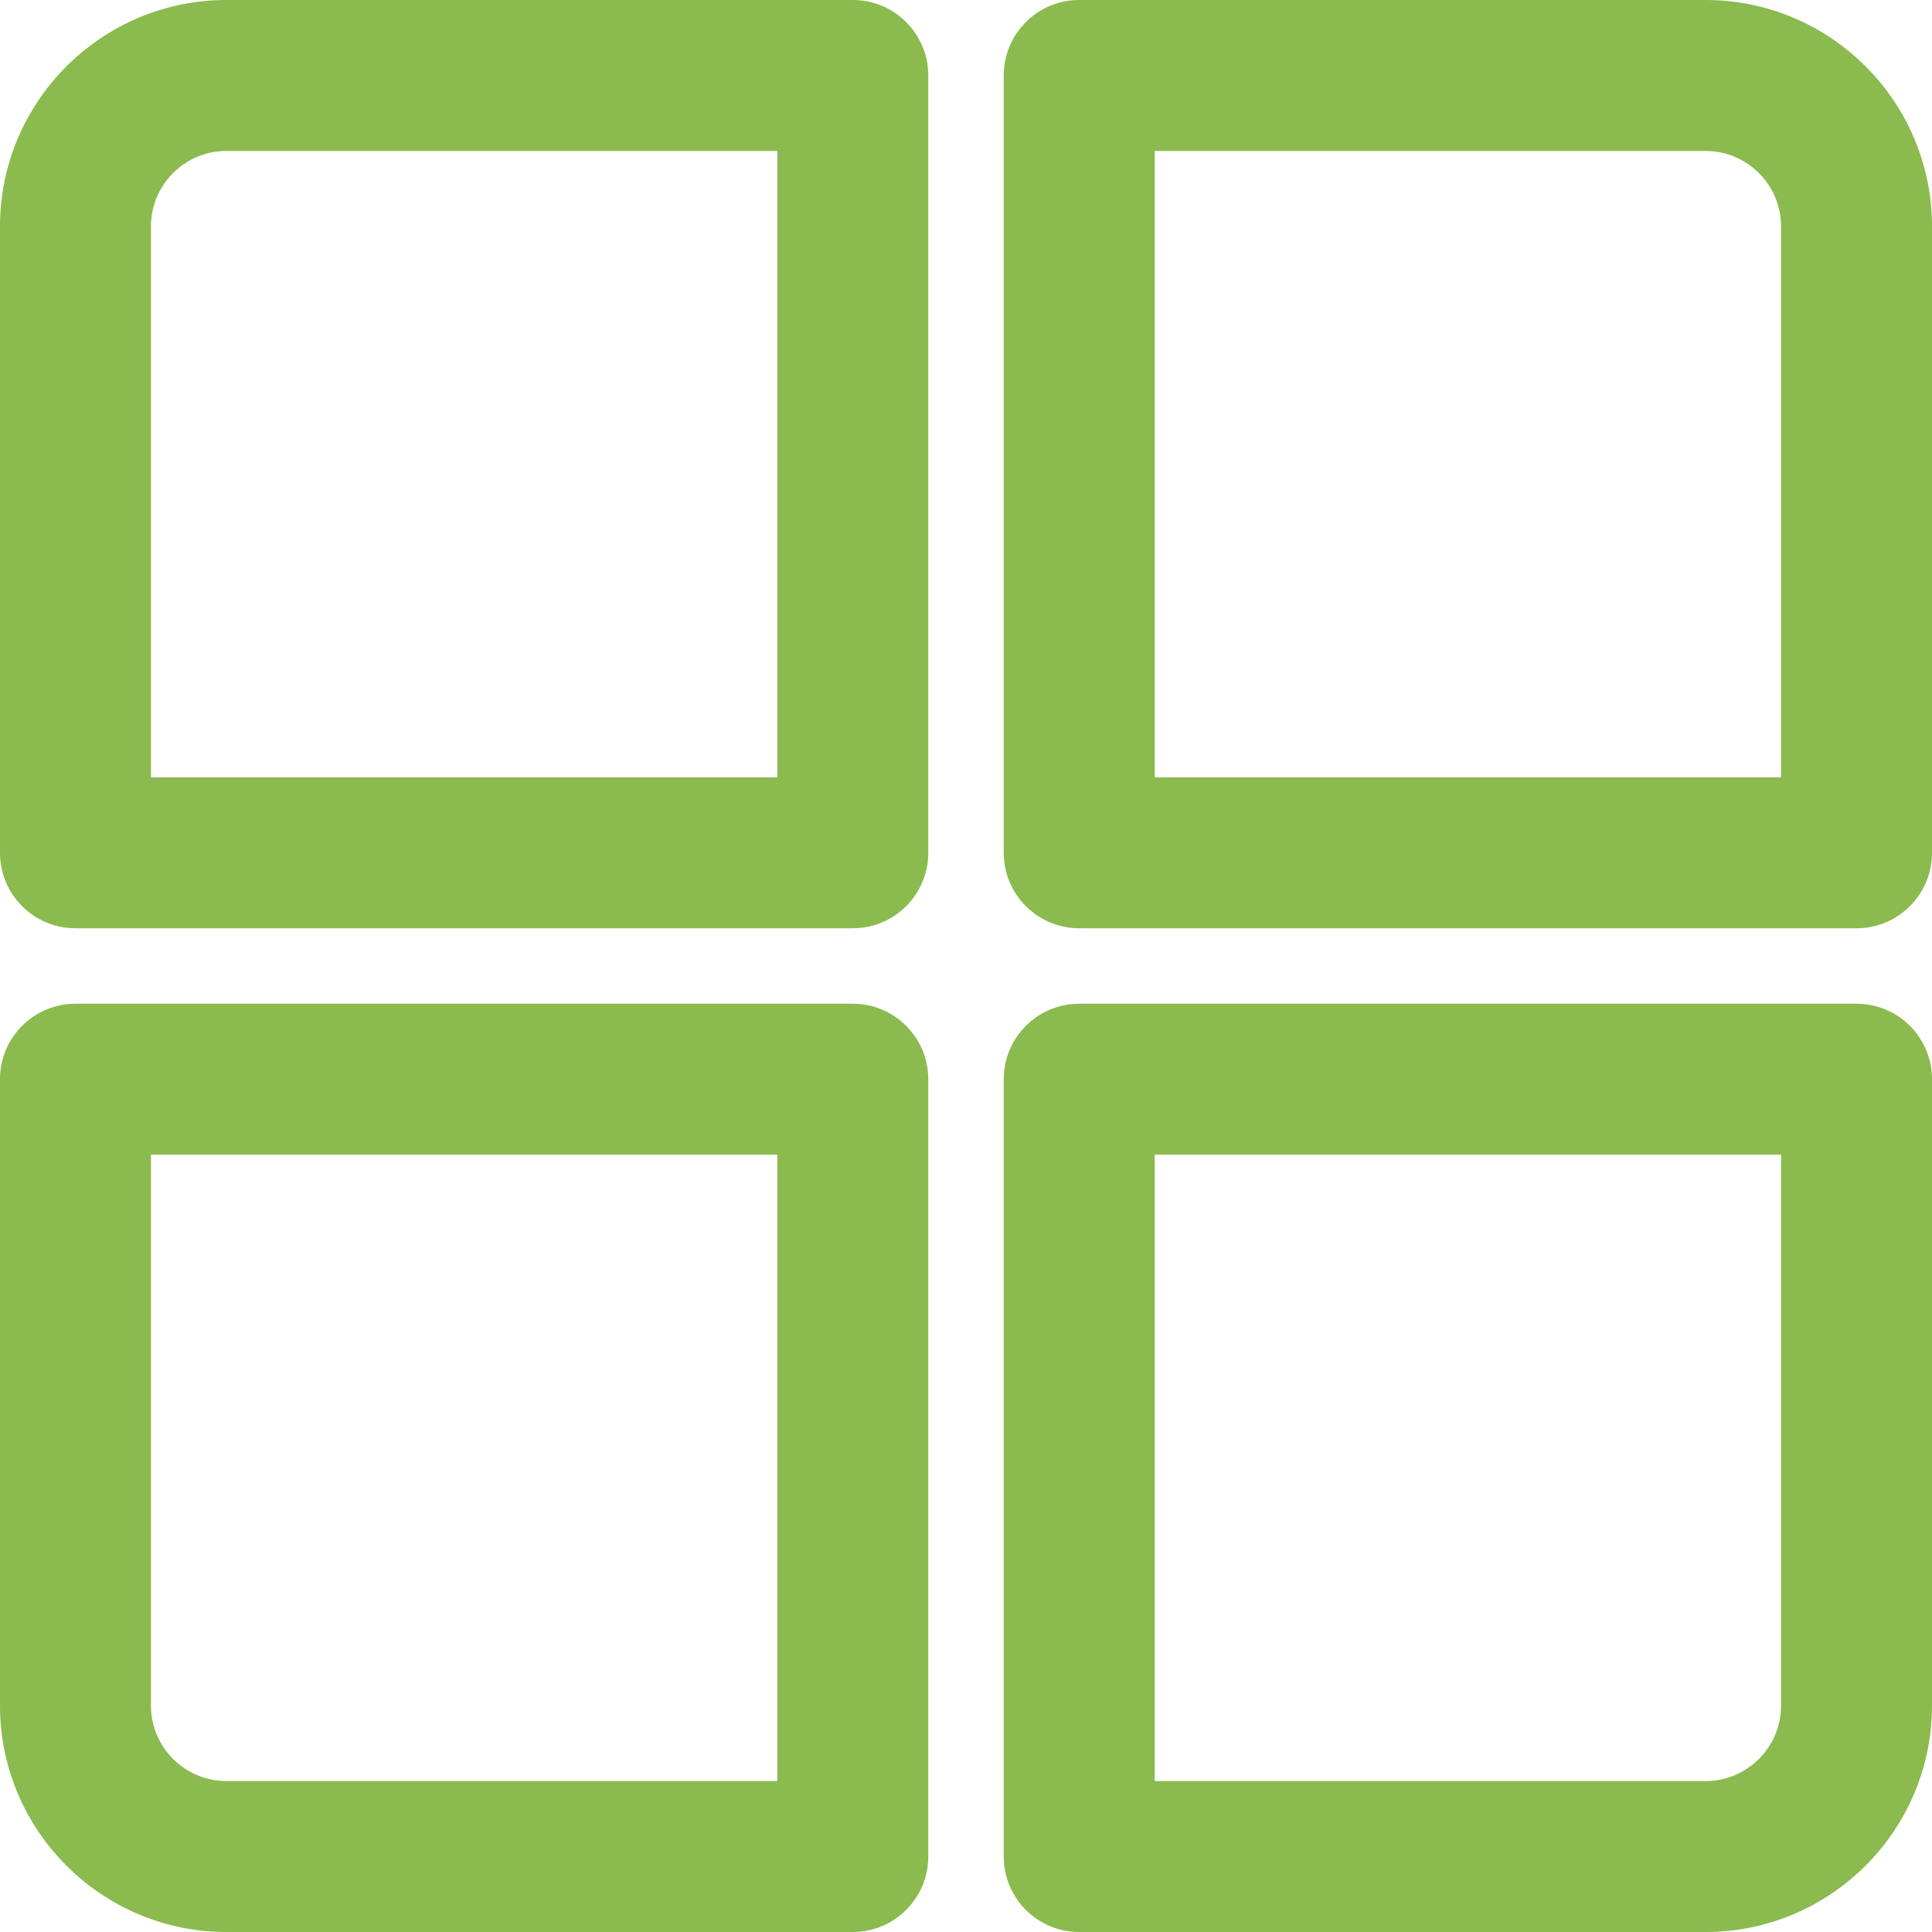
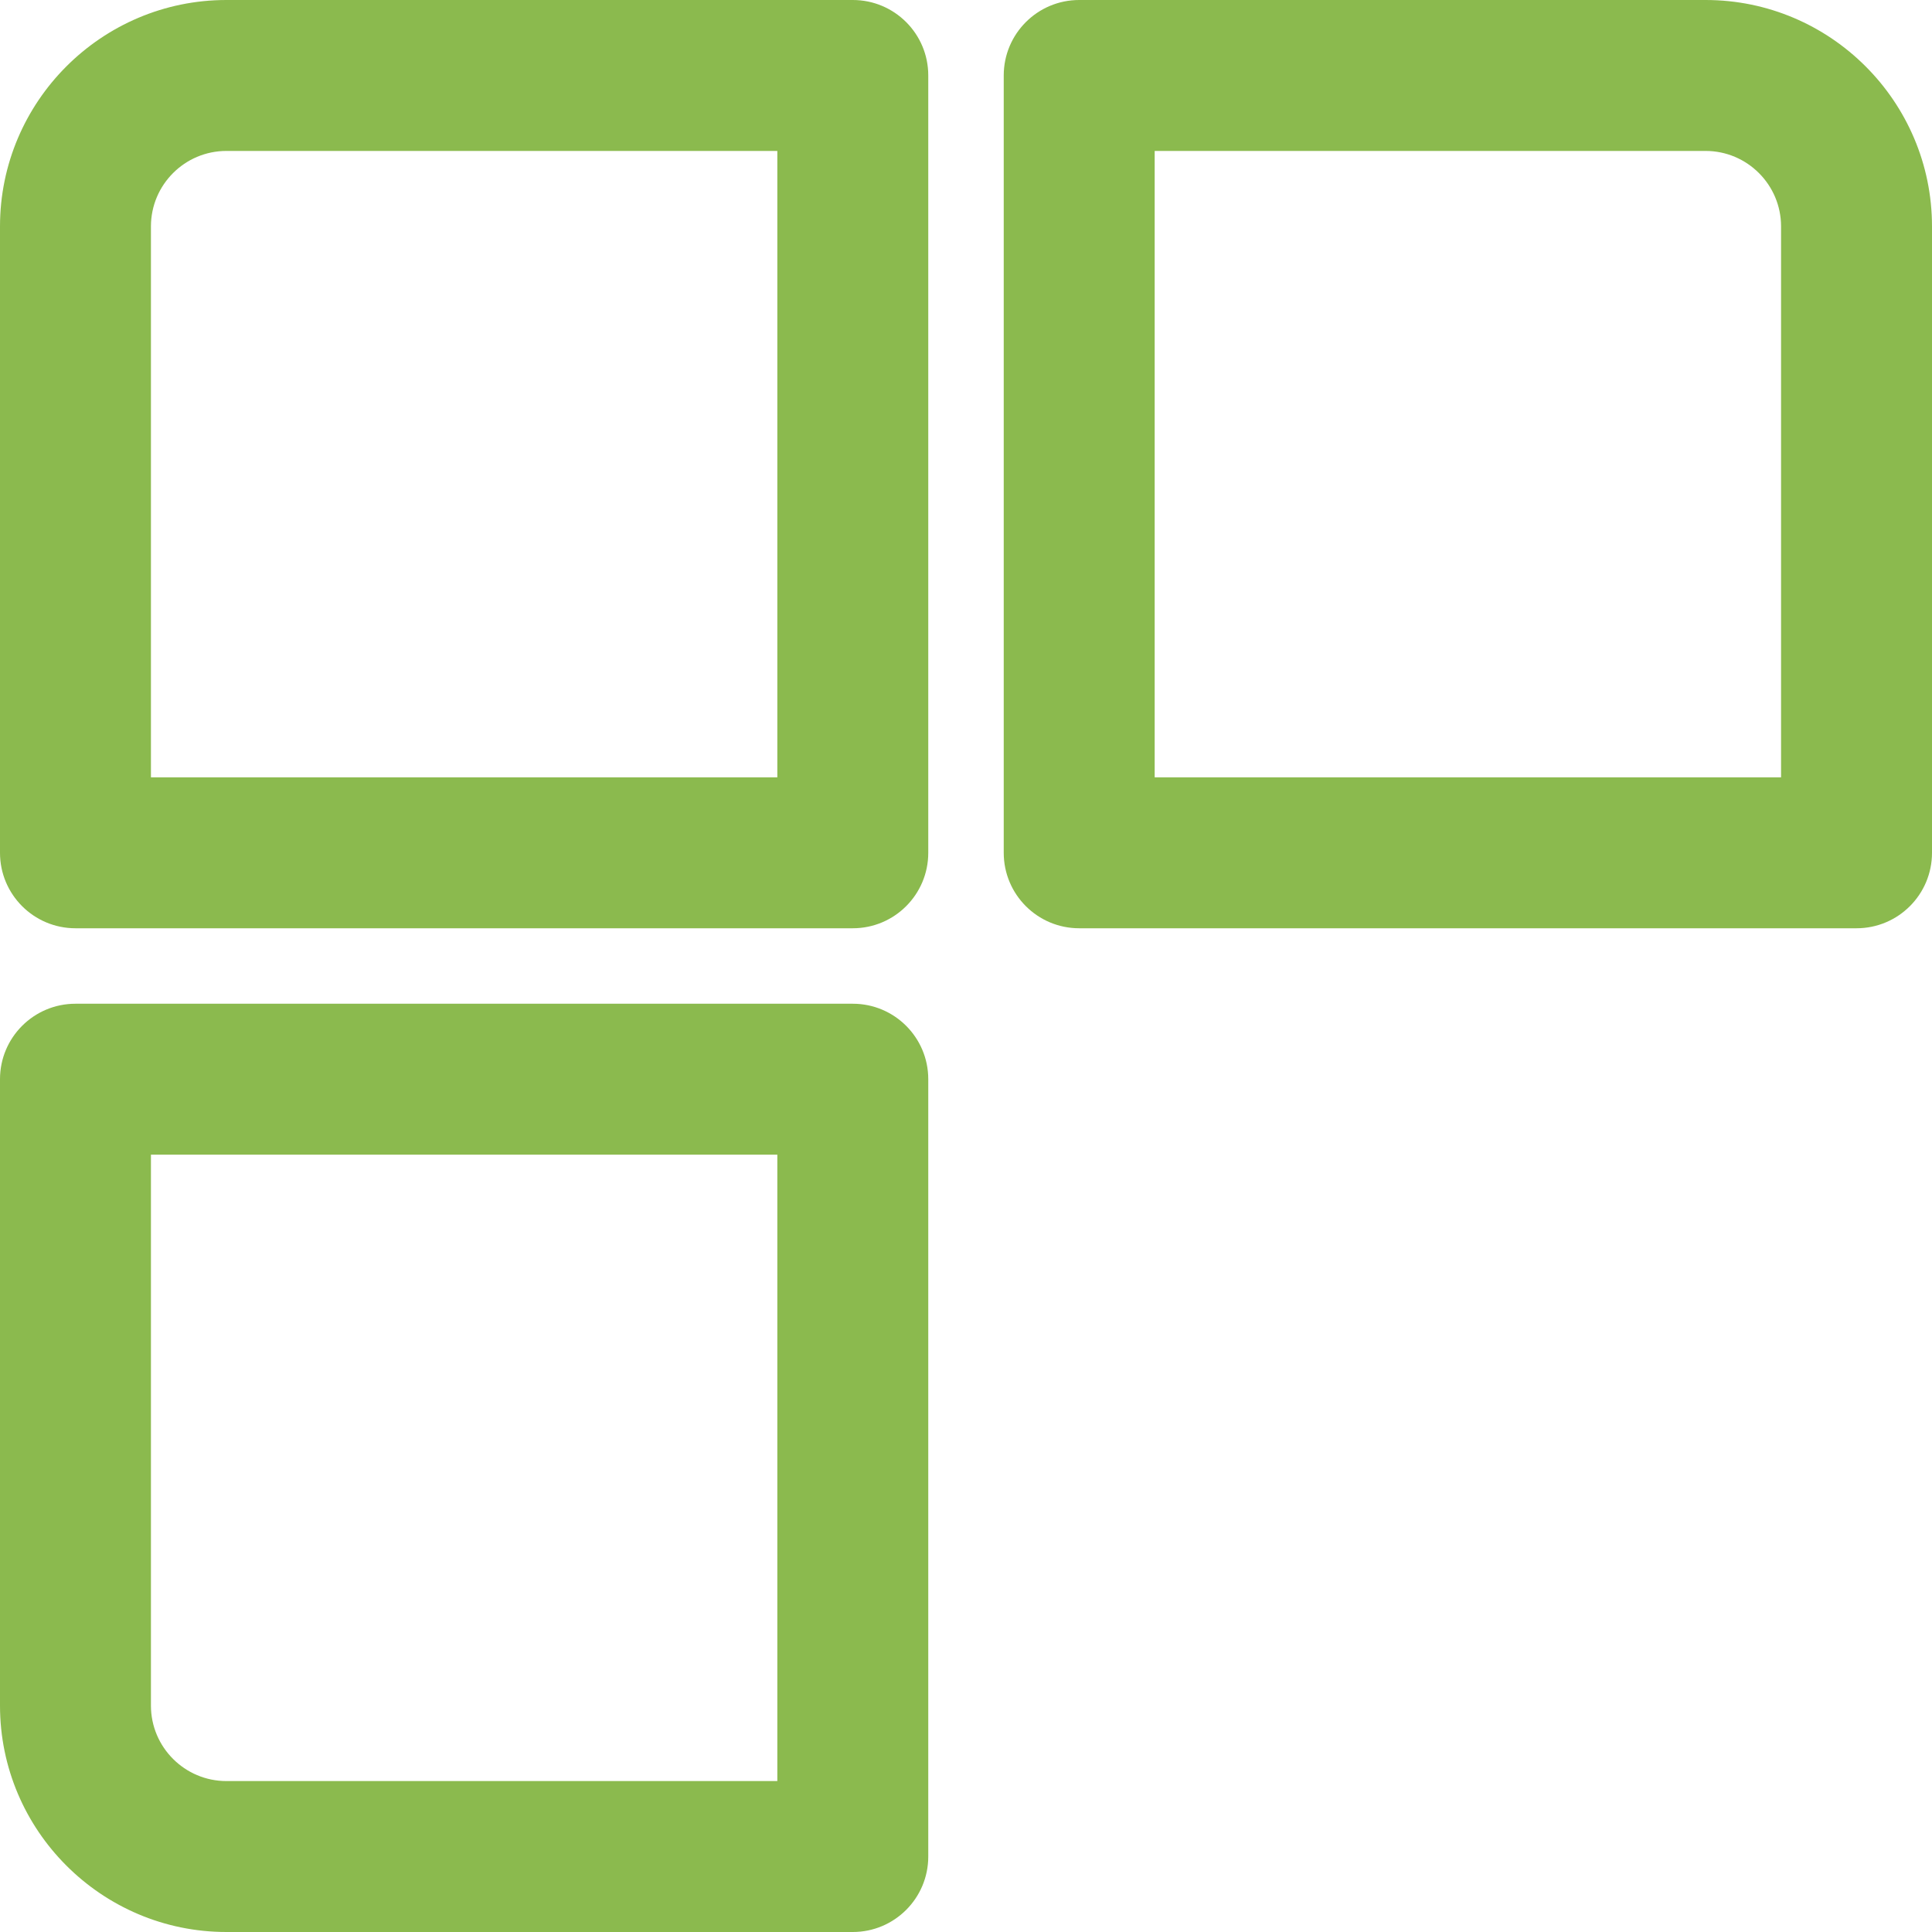
<svg xmlns="http://www.w3.org/2000/svg" version="1.1" id="Capa_1" x="0px" y="0px" viewBox="0 0 512 512" style="enable-background:new 0 0 512 512;" xml:space="preserve">
  <g>
    <g>
      <g>
        <path fill="#8BBA4E" d="M226,0H60C26.916,0,0,26.916,0,60v166c0,11.046,8.954,20,20,20h206c11.046,0,20-8.954,20-20V20     C246,8.954,237.046,0,226,0z M206,206H40V60c0-11.028,8.972-20,20-20h146V206z" />
        <path fill="#8BBA4E" d="M226,266H20c-11.046,0-20,8.954-20,20v166c0,33.084,26.916,60,60,60h166c11.046,0,20-8.954,20-20V286     C246,274.954,237.046,266,226,266z M206,472H60c-11.028,0-20-8.972-20-20V306h166V472z" />
        <path fill="#8BBA4E" d="M452,0H286c-11.046,0-20,8.954-20,20v206c0,11.046,8.954,20,20,20h206c11.046,0,20-8.954,20-20V60     C512,26.916,485.084,0,452,0z M472,206H306V40h146c11.028,0,20,8.972,20,20V206z" />
-         <path fill="#8BBA4E" d="M492,266H286c-11.046,0-20,8.954-20,20v206c0,11.046,8.954,20,20,20h166c33.084,0,60-26.916,60-60V286     C512,274.954,503.046,266,492,266z M472,452c0,11.028-8.972,20-20,20H306V306h166V452z" />
      </g>
    </g>
  </g>
  <g>
</g>
  <g>
</g>
  <g>
</g>
  <g>
</g>
  <g>
</g>
  <g>
</g>
  <g>
</g>
  <g>
</g>
  <g>
</g>
  <g>
</g>
  <g>
</g>
  <g>
</g>
  <g>
</g>
  <g>
</g>
  <g>
</g>
</svg>